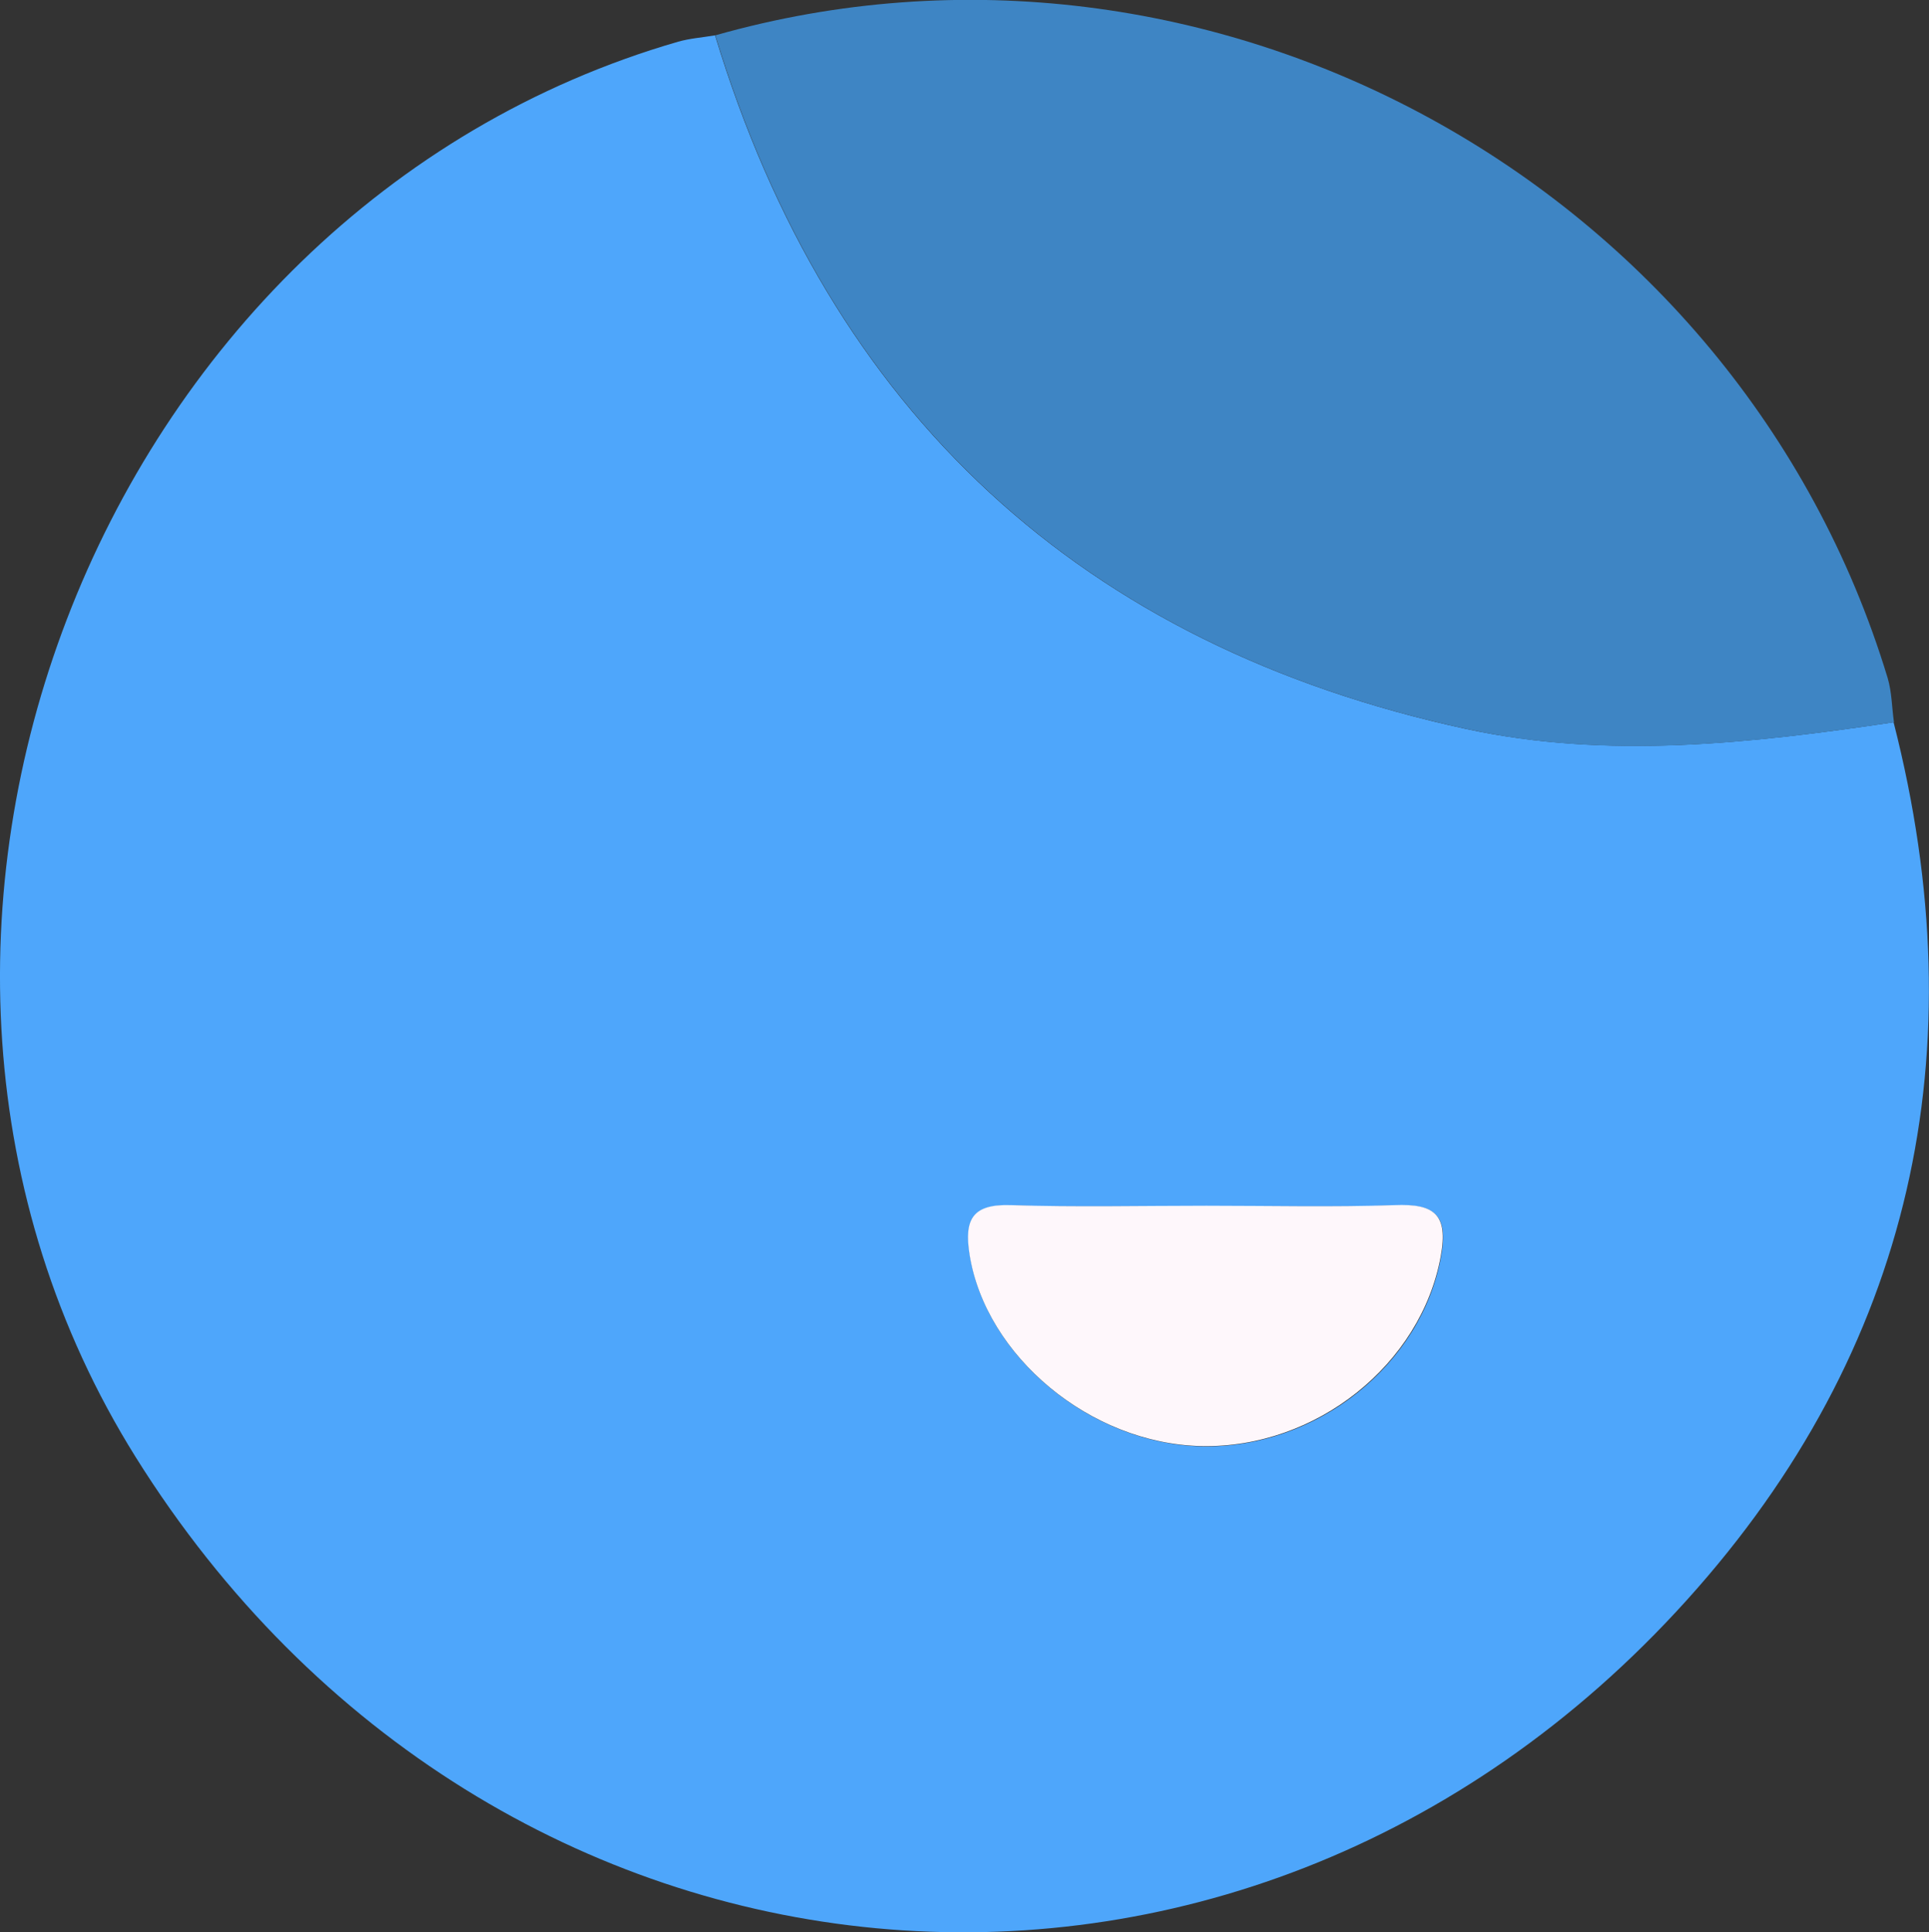
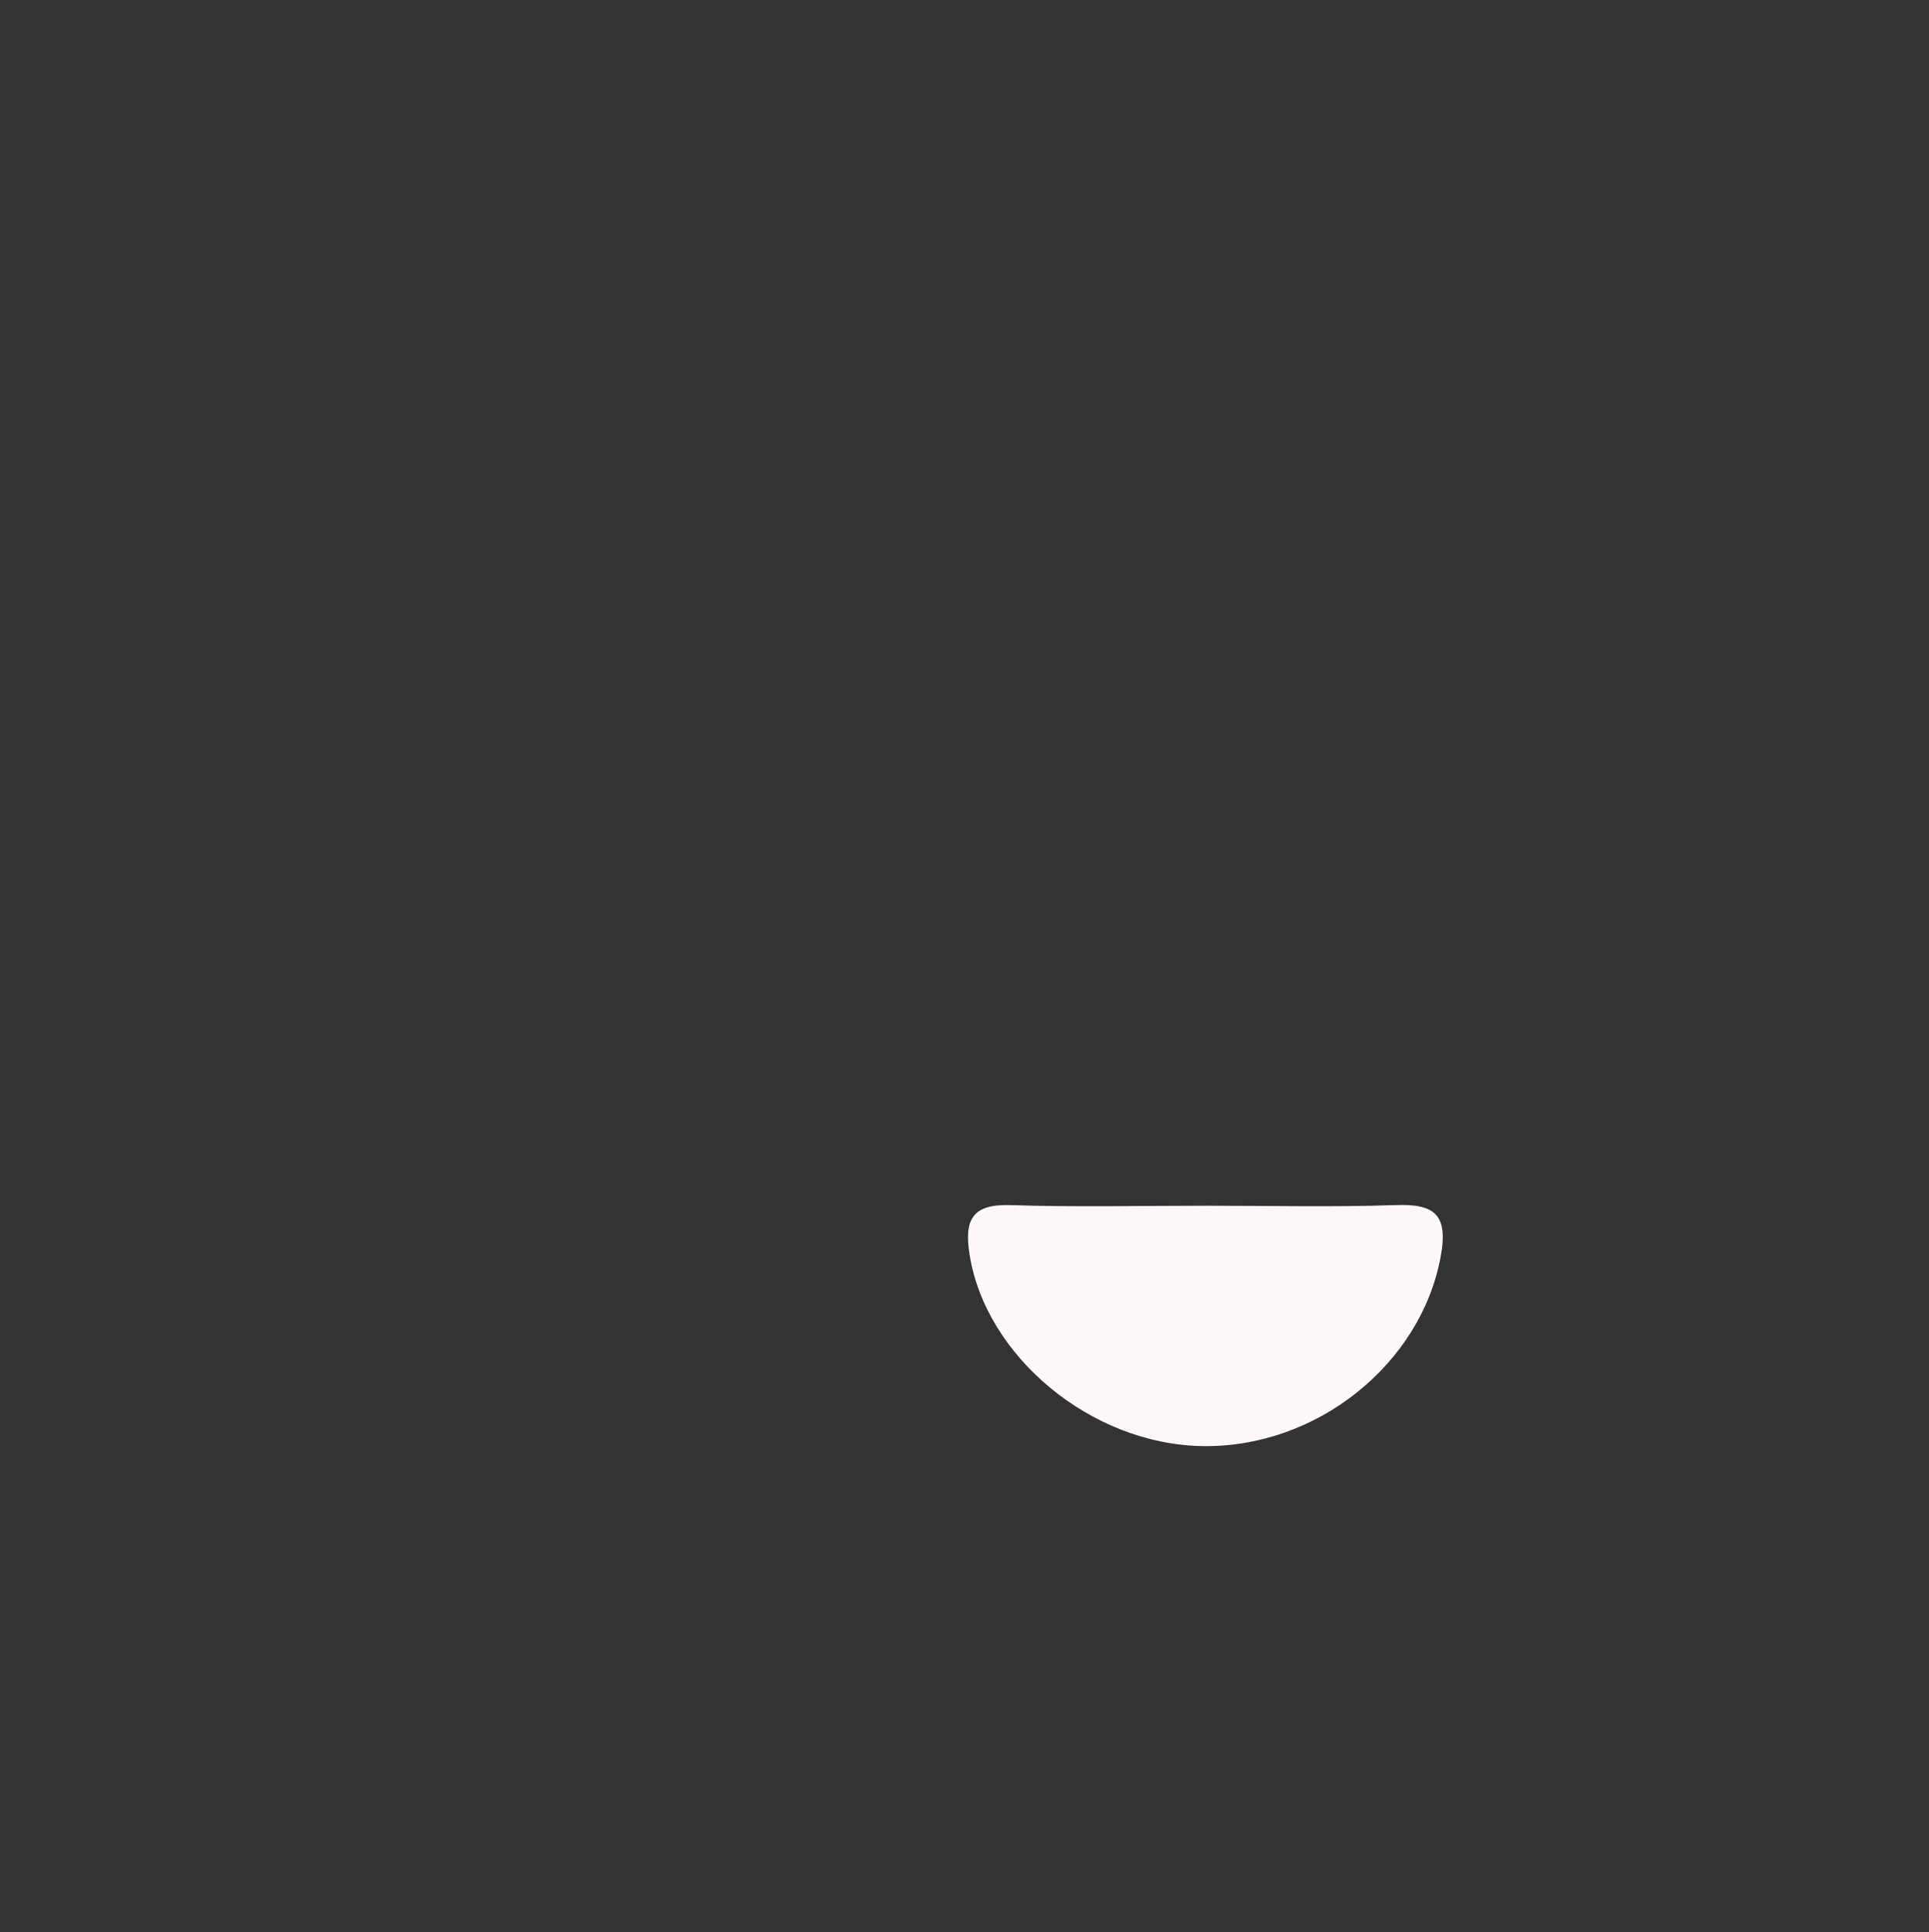
<svg xmlns="http://www.w3.org/2000/svg" id="Capa_1" data-name="Capa 1" viewBox="0 0 63.88 63.99">
  <rect x="0" y="0" width="63.88" height="63.99" fill="#333333" stroke="none" />
  <defs>
    <style>
      .cls-1 {
        fill: #4ea6fb;
      }

      .cls-1, .cls-2, .cls-3 {
        fill-rule: evenodd;
      }

      .cls-2 {
        fill: #3e85c4;
      }

      .cls-3 {
        fill: #fef7fb;
      }
    </style>
  </defs>
-   <path class="cls-1" d="m39.96,39.94c-2.16,0-4.32.05-6.48-.02-1.28-.04-1.55.47-1.36,1.65.53,3.35,3.99,6.25,7.67,6.33,3.83.08,7.29-2.72,7.93-6.28.26-1.41-.22-1.75-1.52-1.7-2.08.07-4.16.02-6.23.02Zm22.75-16.01c2.78,10.88.63,20.77-6.85,29.06-14.86,16.48-39.61,14.08-51.37-4.74C-6.18,31.17,3.1,6.98,22.46,1.38c.39-.11.81-.14,1.22-.21,3.8,12.52,12.15,20.21,24.87,22.97,4.66,1.01,9.44.48,14.15-.22Z" />
-   <path class="cls-2" d="m62.71,23.92c-4.71.7-9.5,1.24-14.15.22-12.72-2.76-21.07-10.45-24.87-22.97,16.38-4.65,33.86,4.93,38.82,21.28.14.47.14.98.21,1.47Z" />
+   <path class="cls-2" d="m62.71,23.92Z" />
  <path class="cls-3" d="m39.96,39.93c2.08,0,4.16.05,6.23-.02,1.3-.05,1.78.29,1.52,1.7-.65,3.56-4.11,6.36-7.93,6.28-3.67-.08-7.13-2.97-7.67-6.33-.19-1.18.09-1.69,1.36-1.65,2.16.07,4.32.02,6.48.02Z" />
</svg>